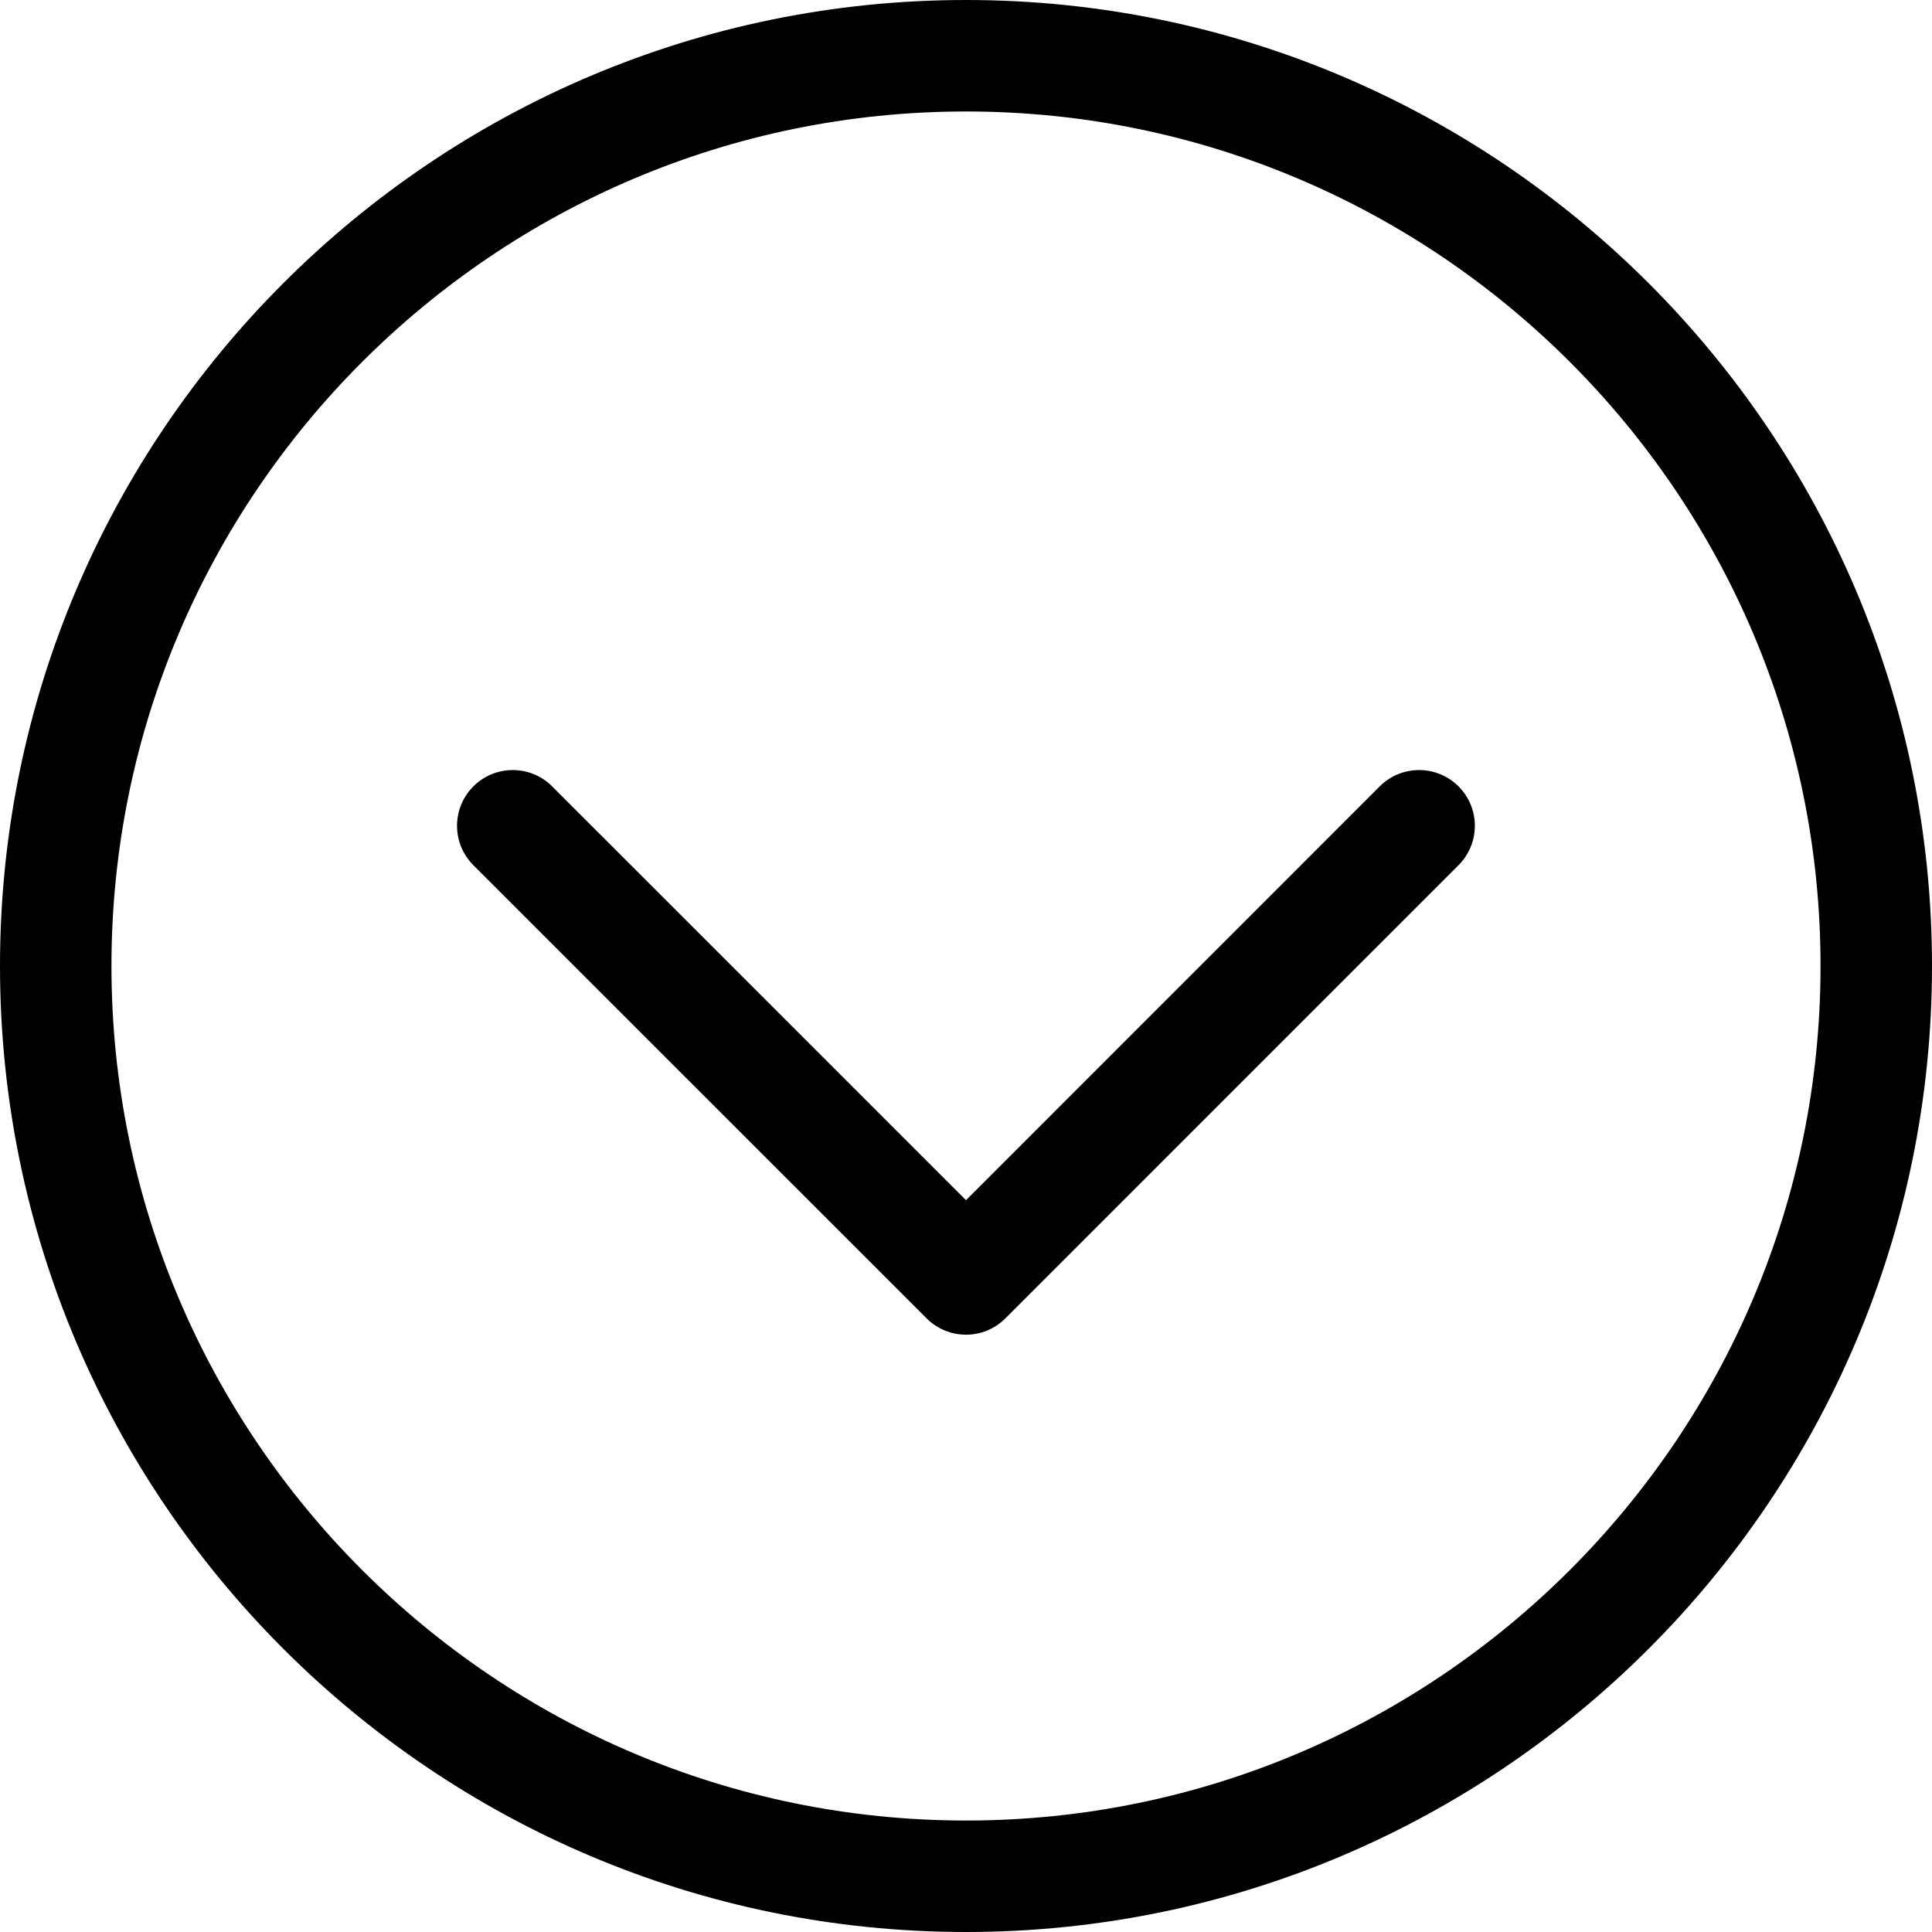
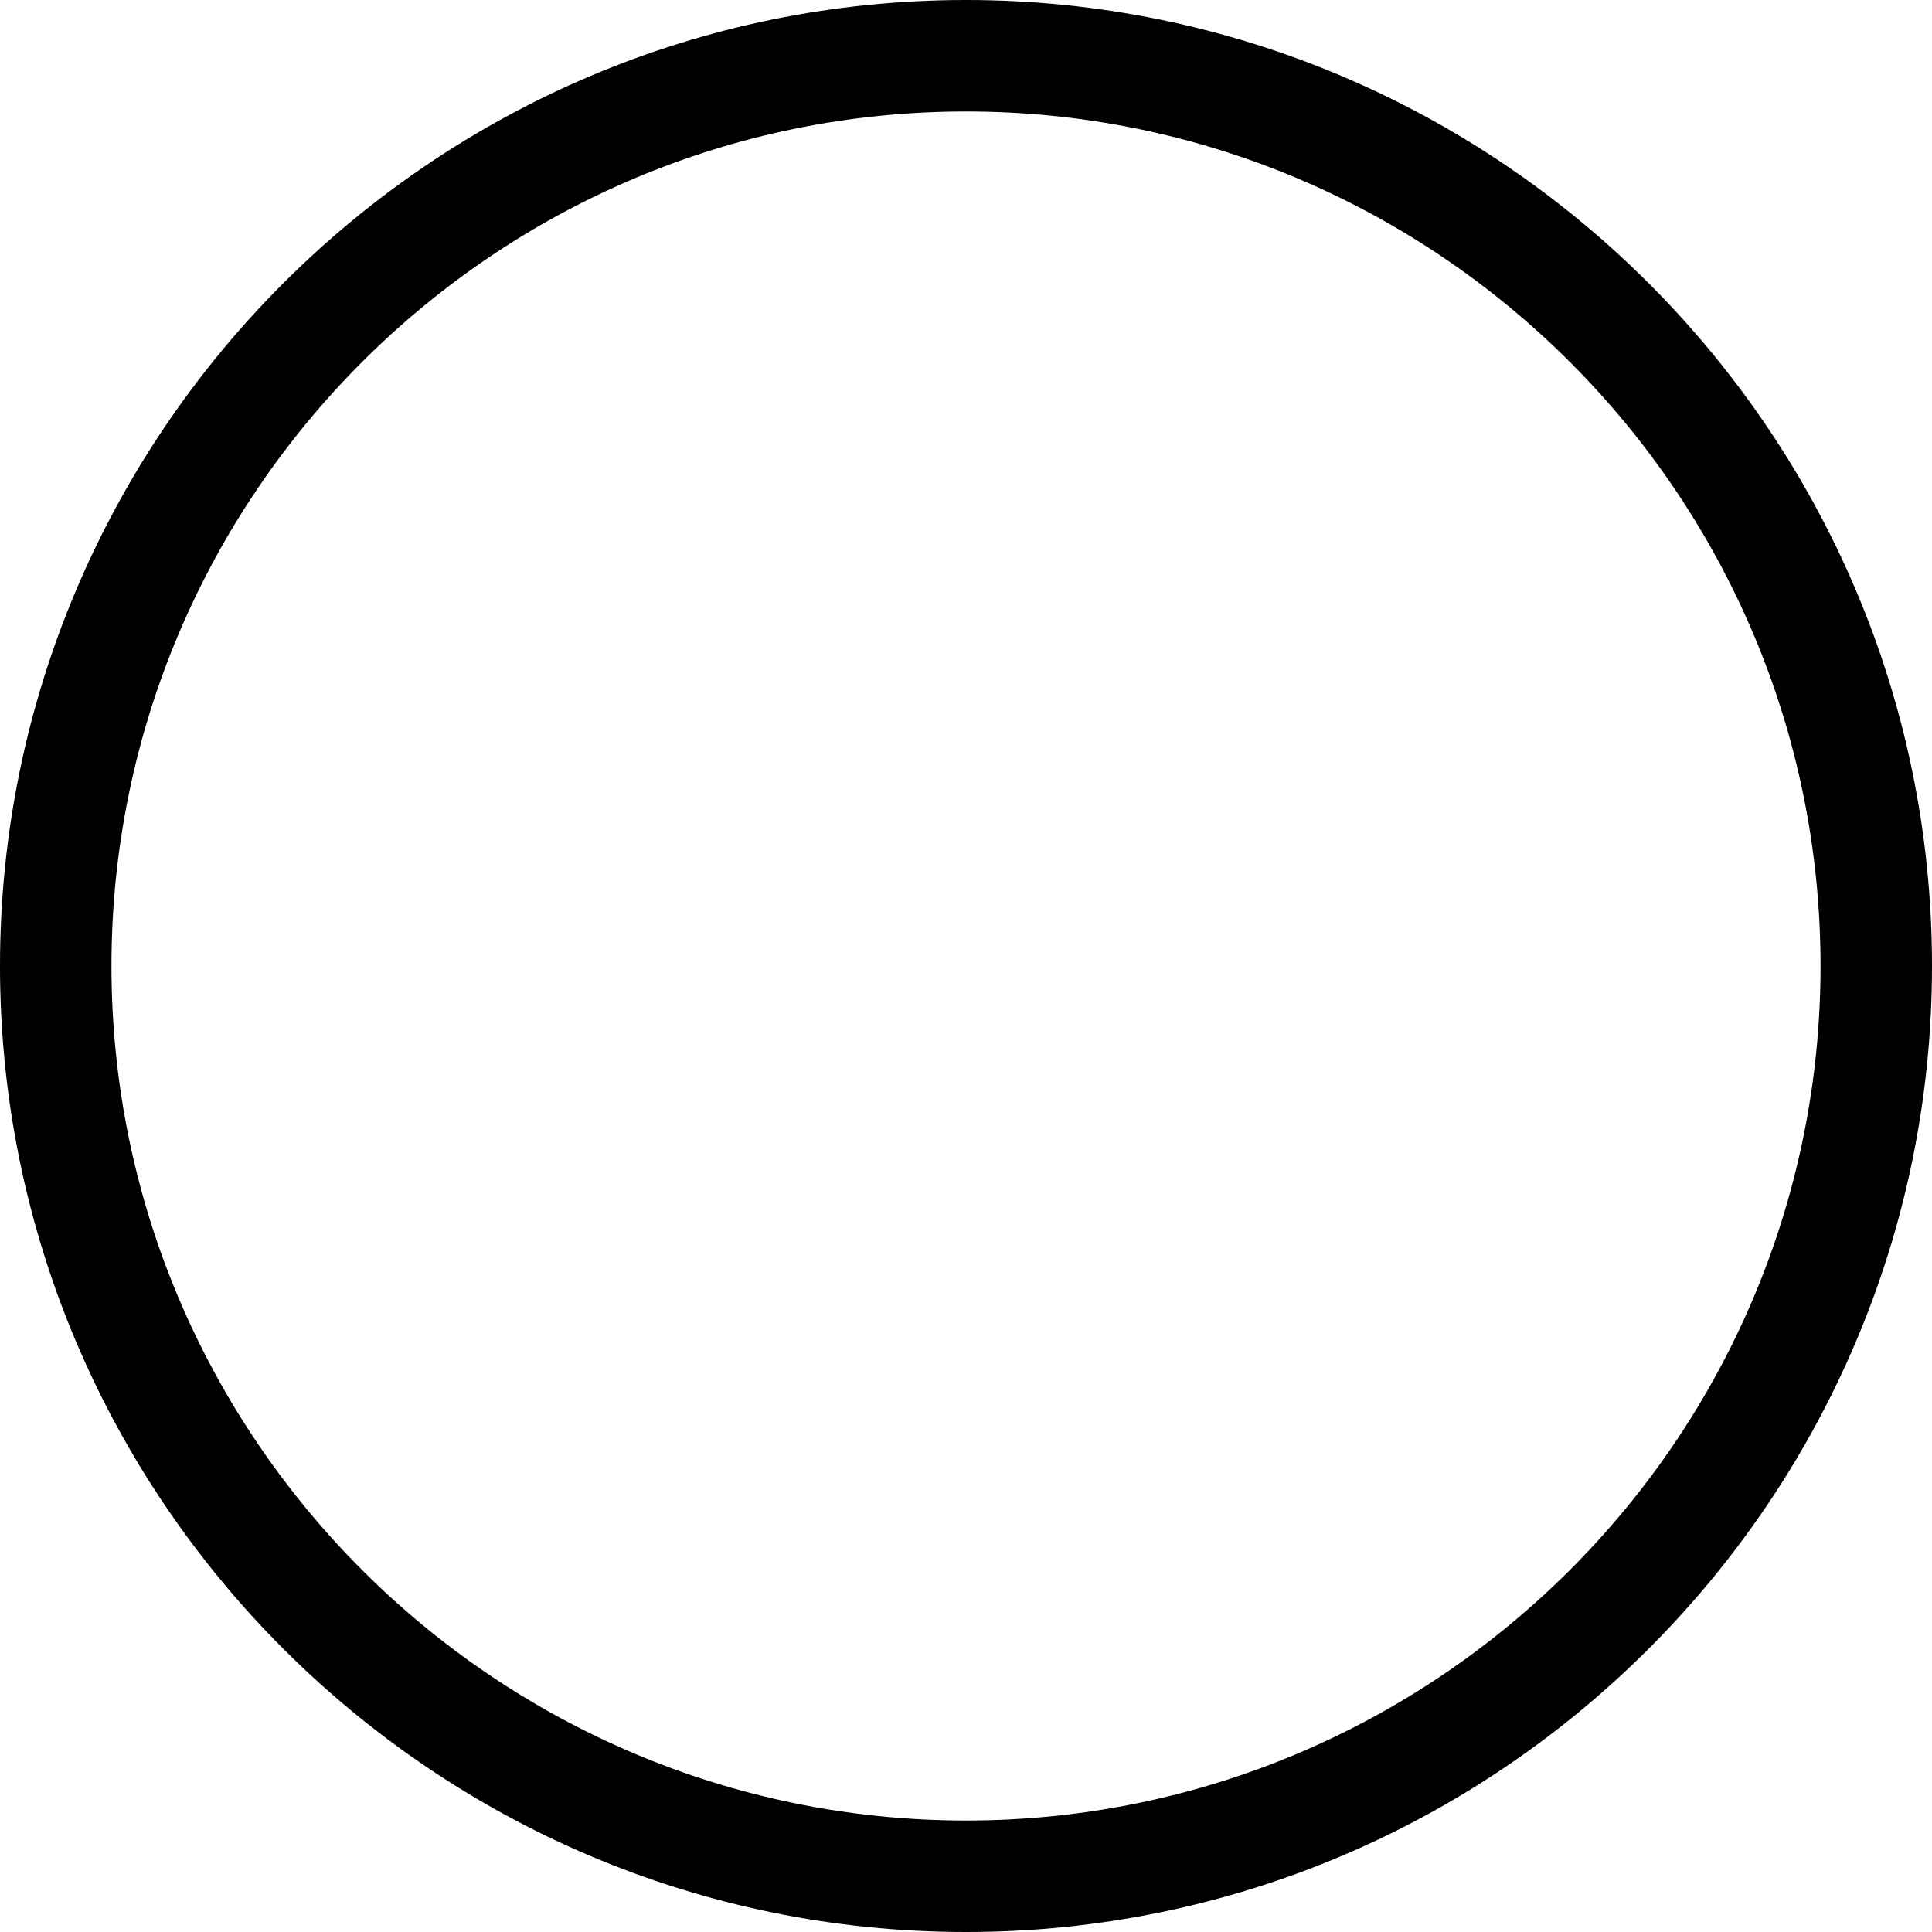
<svg xmlns="http://www.w3.org/2000/svg" version="1.1" x="0px" y="0px" viewBox="0 0 100 100" enable-background="new 0 0 100 100" xml:space="preserve" aria-hidden="true" width="100px" height="100px">
  <defs>
    <linearGradient class="cerosgradient" data-cerosgradient="true" id="CerosGradient_id396358650" gradientUnits="userSpaceOnUse" x1="50%" y1="100%" x2="50%" y2="0%">
      <stop offset="0%" stop-color="#d1d1d1" />
      <stop offset="100%" stop-color="#d1d1d1" />
    </linearGradient>
    <linearGradient />
  </defs>
  <g>
    <g>
      <g>
        <path fill="#000000" d="M100,49.999C100,22.43,77.566,0,50,0C22.428,0,0,22.43,0,49.999C0,77.568,22.428,100,50,100     C77.566,100,100,77.568,100,49.999z M5.769,49.999C5.769,25.61,25.611,5.77,50,5.77S94.231,25.61,94.231,49.999     c0,24.39-19.843,44.231-44.231,44.231S5.769,74.389,5.769,49.999z" />
      </g>
    </g>
    <g>
      <g>
-         <path fill="#000000" d="M75.493,44.782c1.127-1.127,1.127-2.952,0-4.079c-1.127-1.126-2.952-1.126-4.079,0L50,62.121     L28.58,40.703c-1.126-1.126-2.952-1.126-4.079,0c-0.563,0.563-0.845,1.302-0.845,2.04c0,0.738,0.282,1.476,0.845,2.04     L47.96,68.238c1.127,1.127,2.953,1.127,4.079,0L75.493,44.782z" />
-       </g>
+         </g>
    </g>
  </g>
</svg>